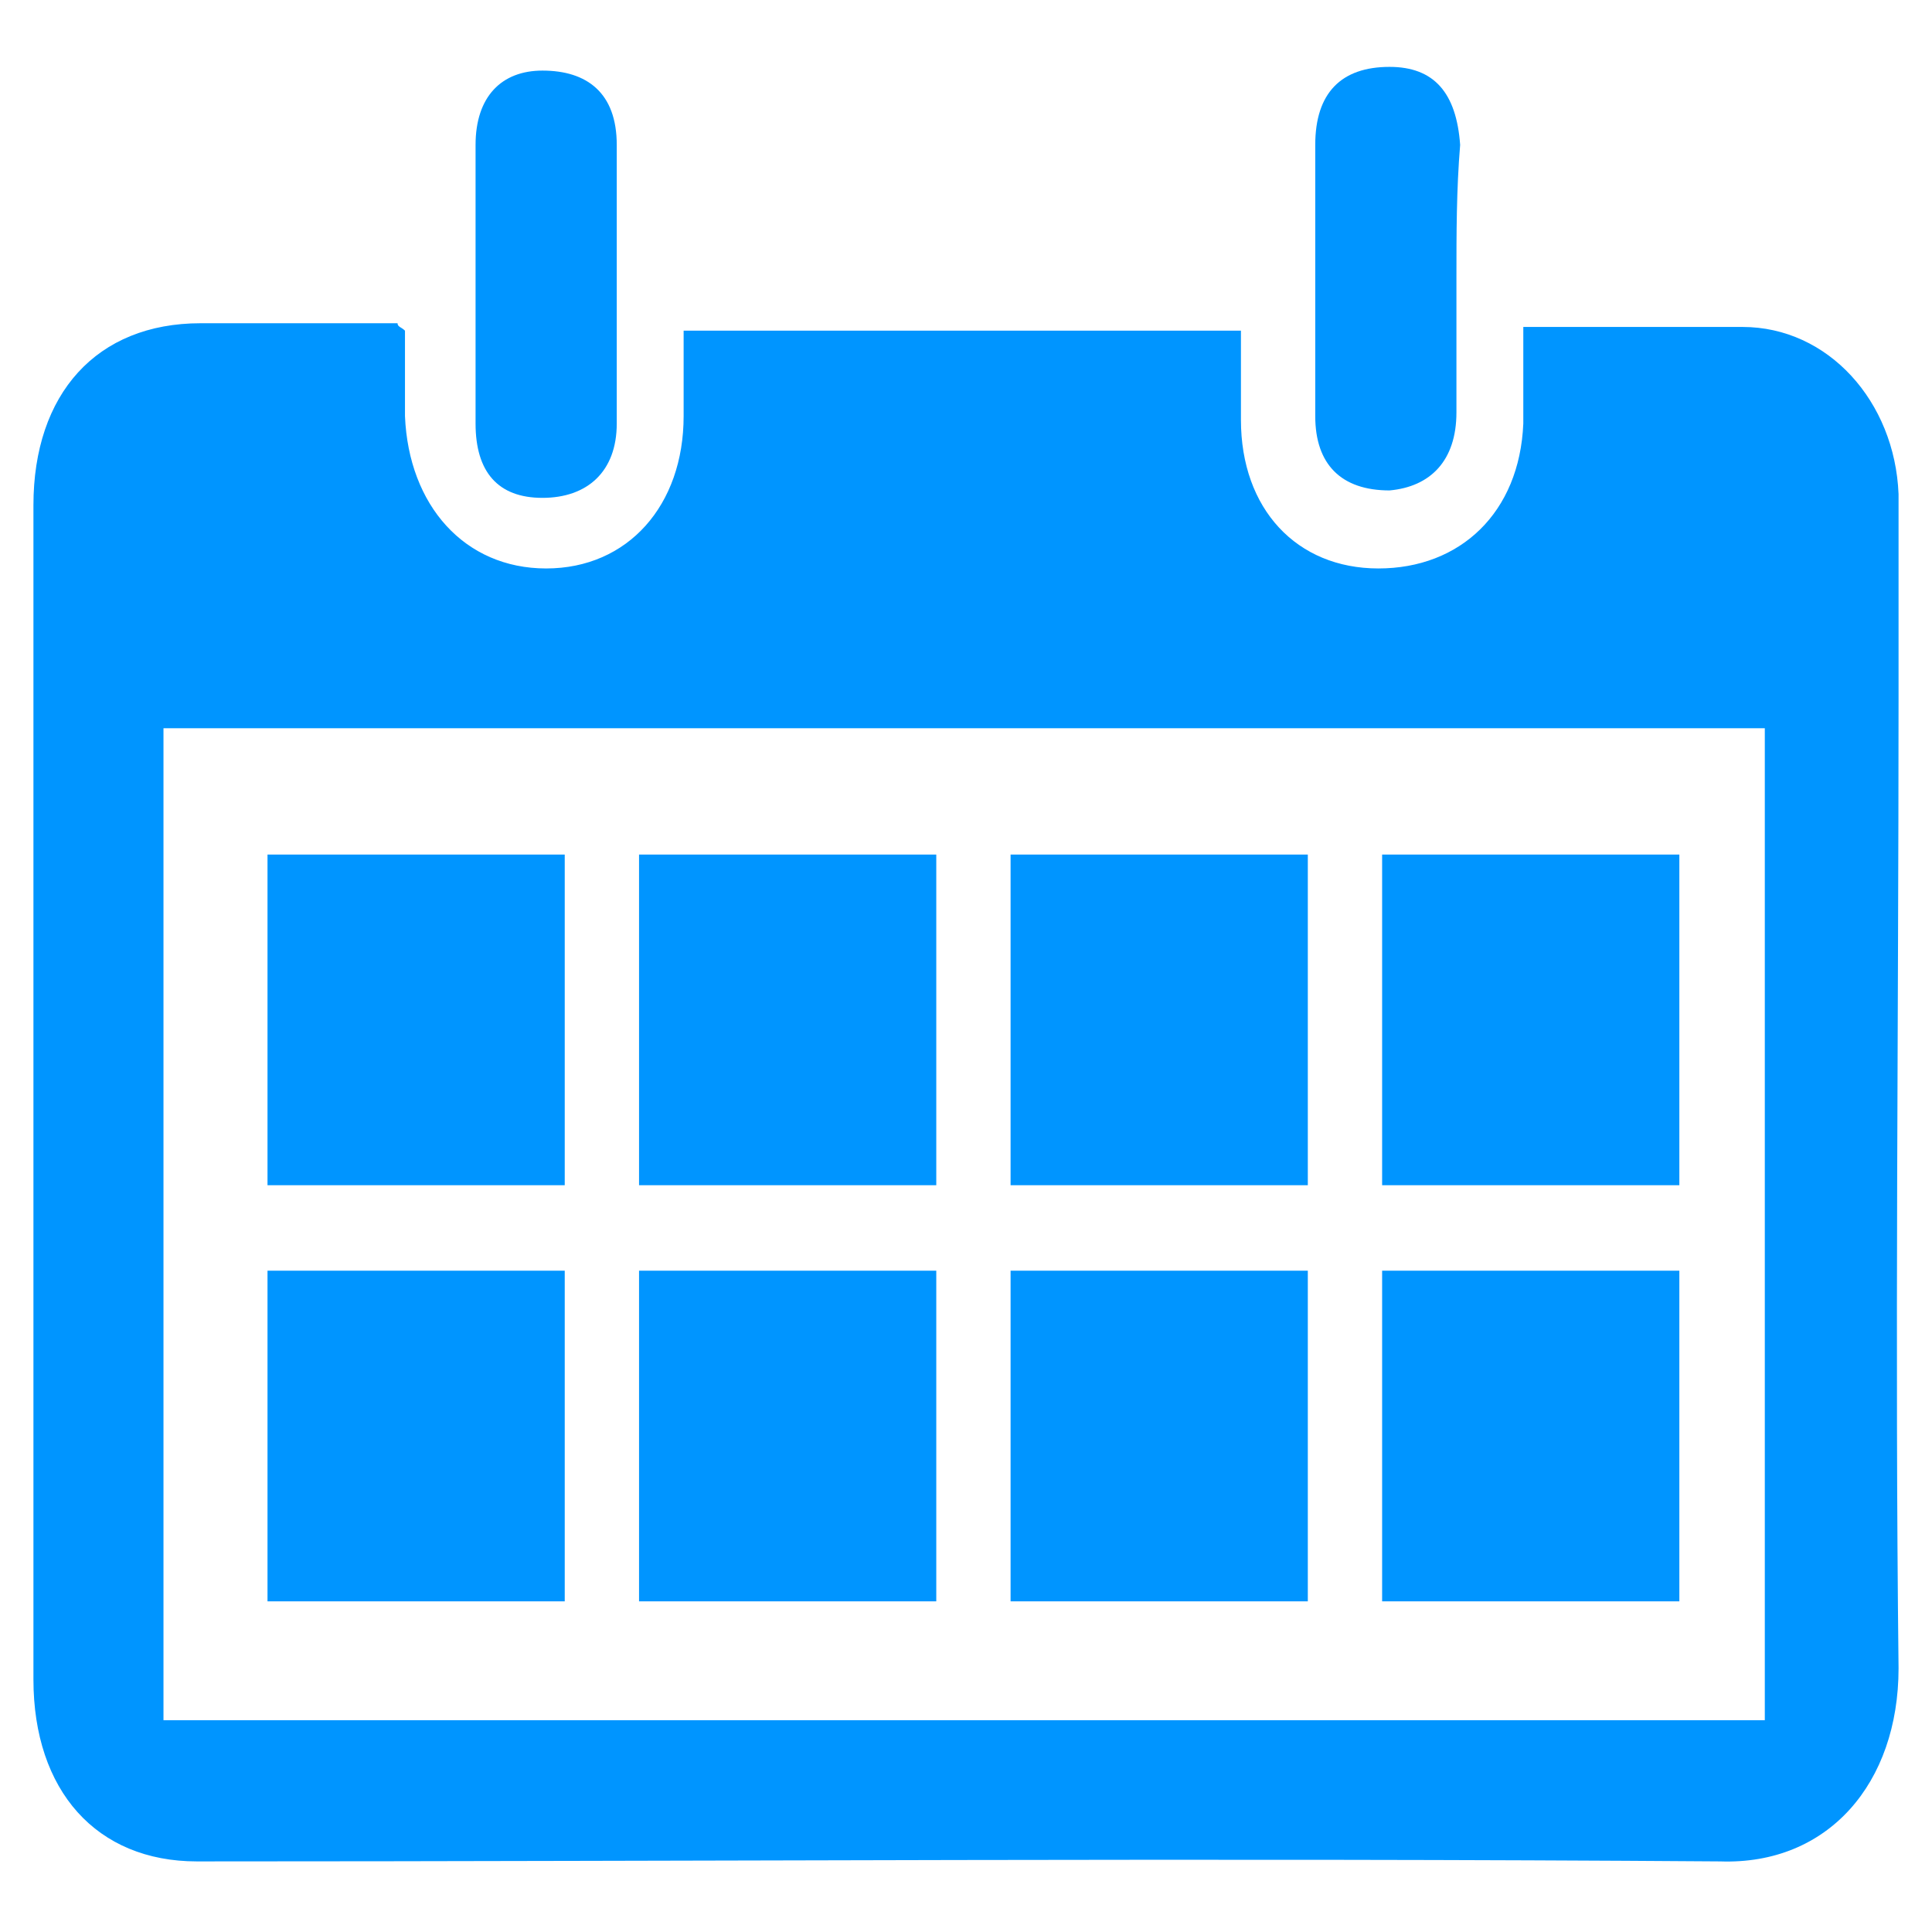
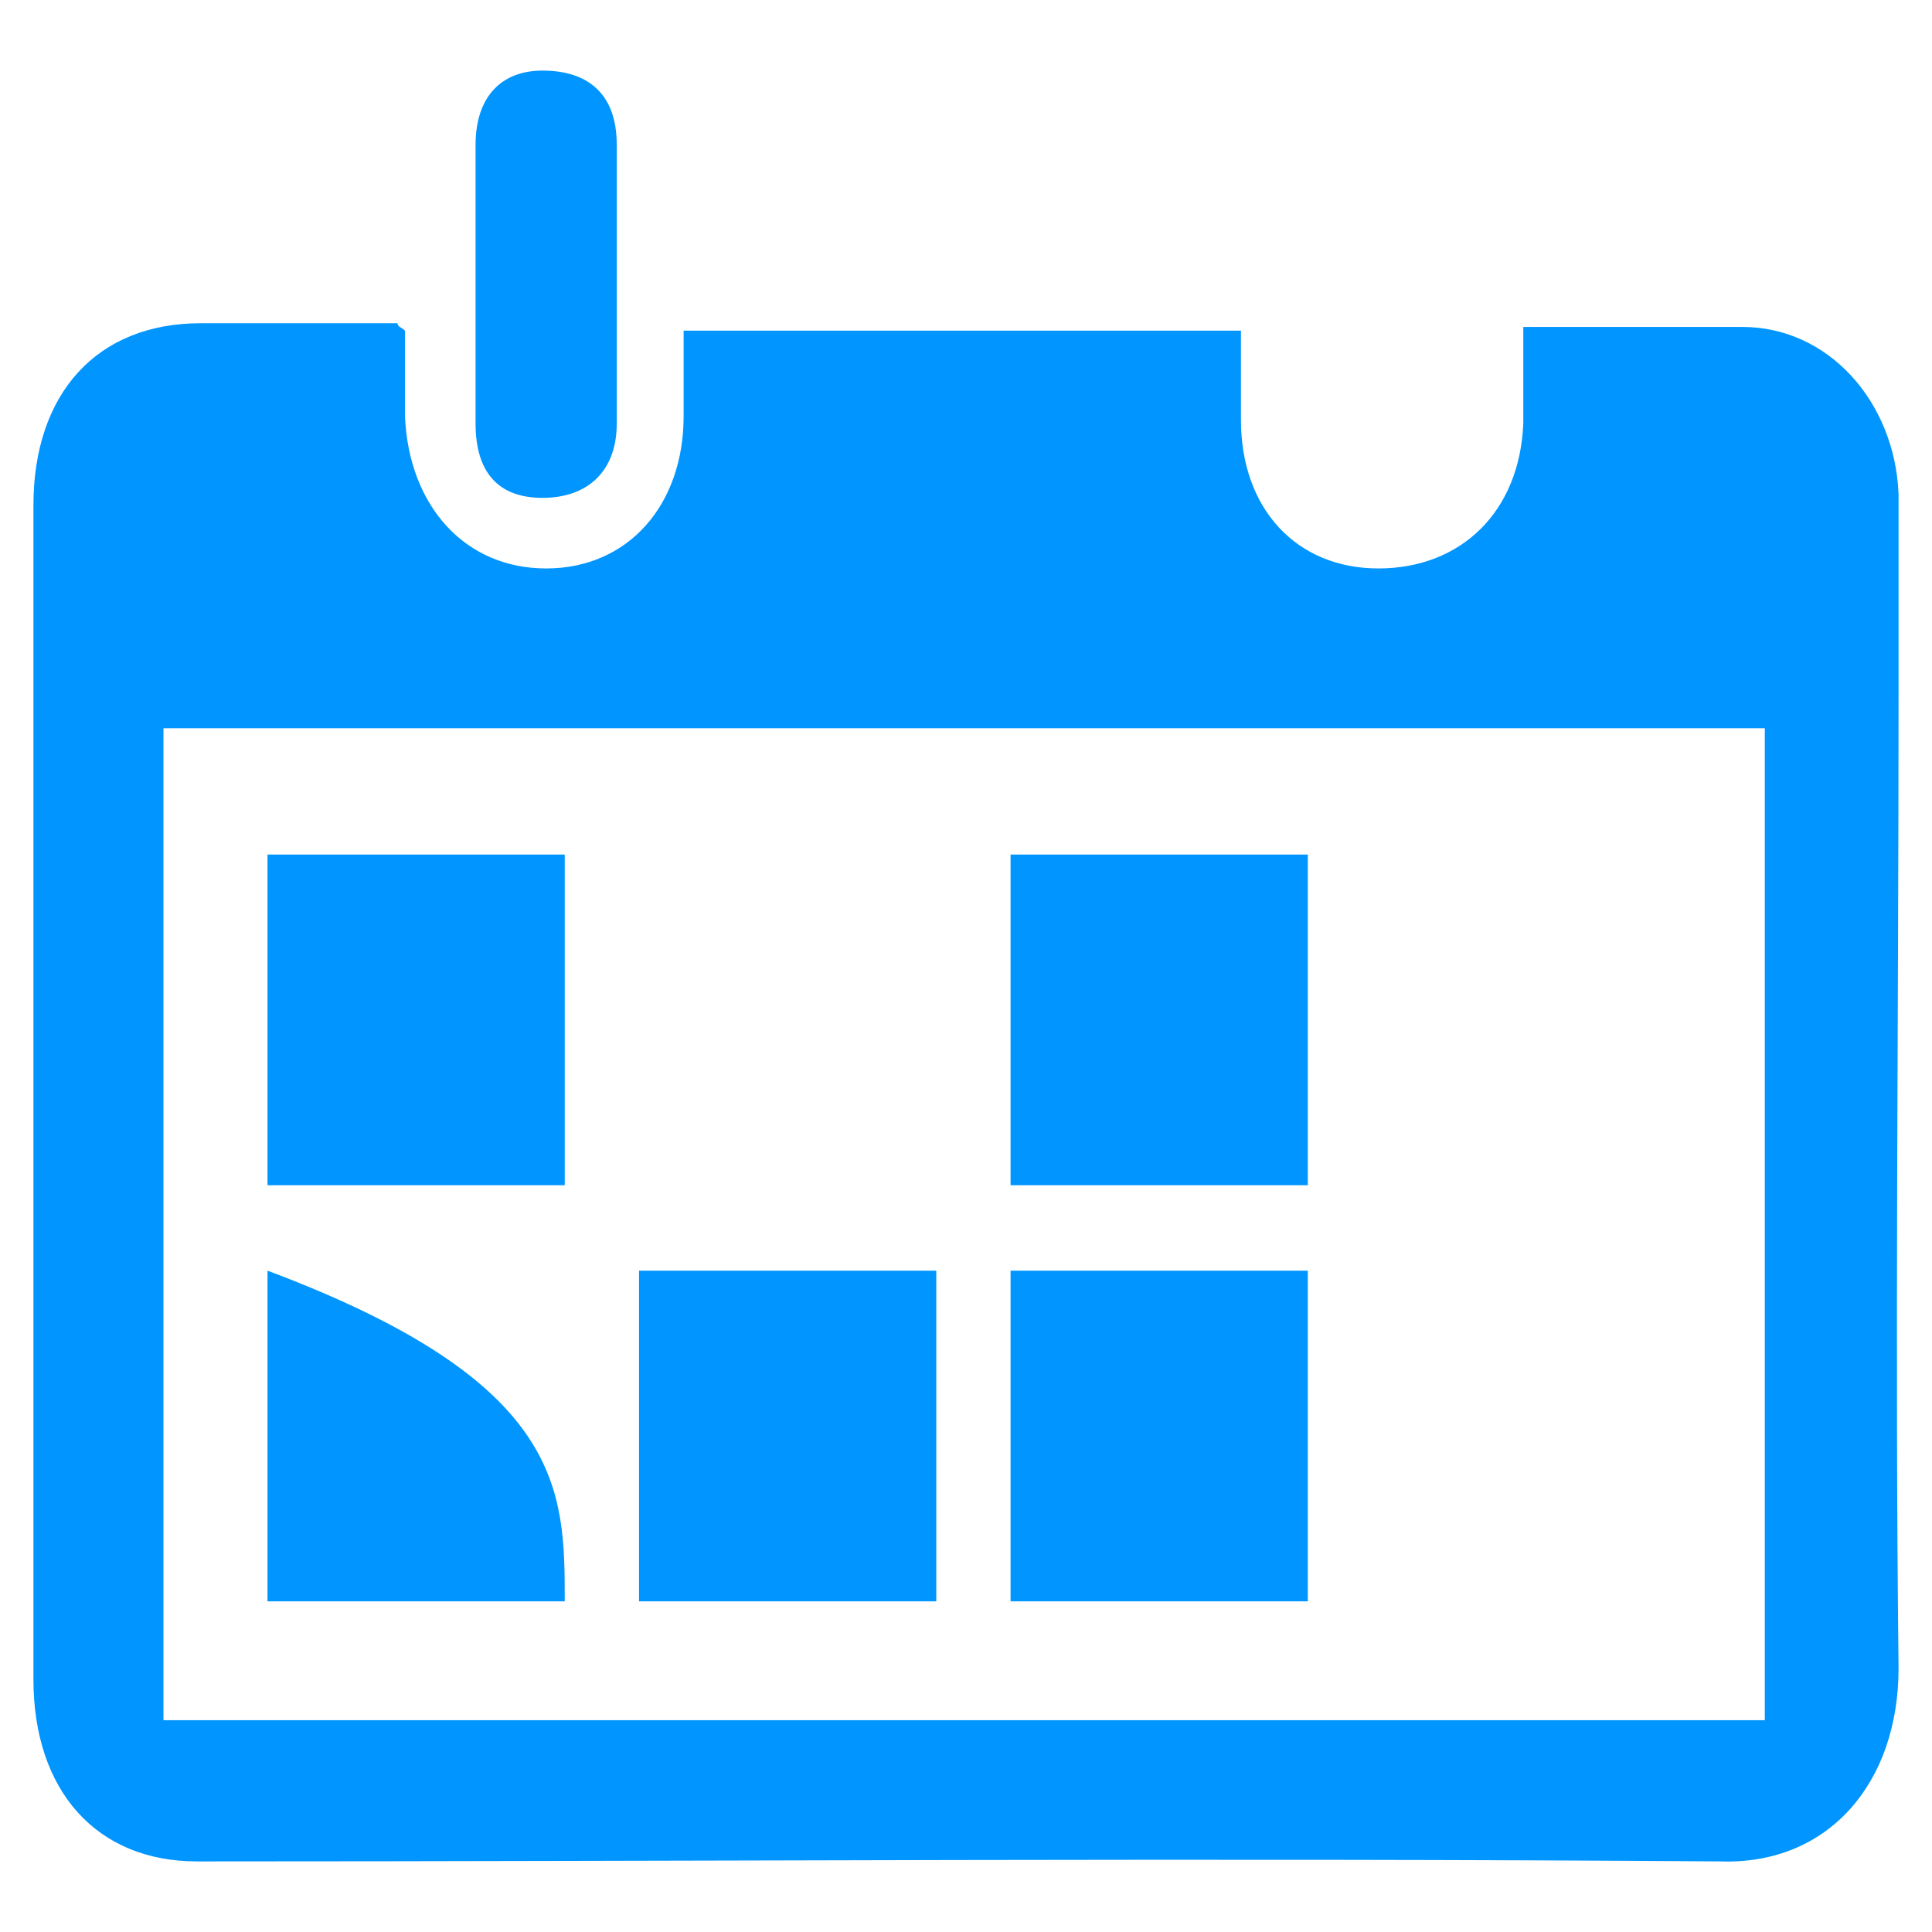
<svg xmlns="http://www.w3.org/2000/svg" version="1.1" id="Calque_1" x="0px" y="0px" viewBox="0 0 52 52" style="enable-background:new 0 0 52 52;" xml:space="preserve">
  <style type="text/css">
	.st0{fill:#0095FF;}
	.st1{fill:none;}
	.st2{clip-path:url(#SVGID_4_);fill:#0095FF;}
	.st3{clip-path:url(#SVGID_5_);fill:#0095FF;}
	.st4{clip-path:url(#SVGID_6_);fill:#0095FF;}
	.st5{fill:#0095FF;stroke:#0095FF;stroke-width:2;stroke-linecap:round;stroke-linejoin:round;stroke-miterlimit:10;}
	.st6{fill:none;stroke:#0095FF;stroke-width:1.602;stroke-linecap:round;stroke-linejoin:round;stroke-miterlimit:10;}
	.st7{fill:none;stroke:#0095FF;stroke-width:2.955;stroke-linecap:round;stroke-linejoin:round;stroke-miterlimit:10;}
	.st8{fill:none;stroke:#0095FF;stroke-width:1.614;stroke-linecap:round;stroke-linejoin:round;stroke-miterlimit:10;}
	.st9{fill:none;stroke:#0095FF;stroke-width:1.56;stroke-linecap:round;stroke-linejoin:round;stroke-miterlimit:10;}
	.st10{fill:#0095FF;stroke:#0095FF;stroke-width:1.538;stroke-miterlimit:10;}
	.st11{fill:none;stroke:#0095FF;stroke-width:5.475;stroke-linecap:round;stroke-linejoin:round;stroke-miterlimit:10;}
	.st12{fill:#0083FF;}
	.st13{fill:#0095FF;stroke:#0095FF;stroke-width:1.922;stroke-miterlimit:10;}
	.st14{fill:none;stroke:#0095FF;stroke-width:3.096;stroke-linecap:round;stroke-linejoin:round;stroke-miterlimit:10;}
	.st15{fill:none;stroke:#0095FF;stroke-width:3.409;stroke-linecap:round;stroke-linejoin:round;stroke-miterlimit:10;}
	.st16{fill:none;stroke:#0095FF;stroke-width:4.748;stroke-linecap:round;stroke-linejoin:round;stroke-miterlimit:10;}
	.st17{fill:#0094FF;}
	.st18{fill:none;stroke:#0095FF;stroke-width:1.435;stroke-miterlimit:10;}
	.st19{fill:none;stroke:#0095FF;stroke-width:3;stroke-linecap:round;stroke-linejoin:round;stroke-miterlimit:10;}
	.st20{fill:none;stroke:#0095FF;stroke-width:1.199;stroke-linecap:round;stroke-linejoin:round;stroke-miterlimit:10;}
	.st21{fill:#FFFFFF;stroke:#FFFFFF;stroke-width:0.75;stroke-linecap:round;stroke-linejoin:round;stroke-miterlimit:10;}
	.st22{fill:none;stroke:#0095FF;stroke-width:6;stroke-linecap:round;stroke-linejoin:round;stroke-miterlimit:10;}
	.st23{fill:#0095FF;stroke:#0095FF;stroke-width:1.927;stroke-miterlimit:10;}
	.st24{fill:none;stroke:#0095FF;stroke-width:4.819;stroke-linecap:round;stroke-linejoin:round;stroke-miterlimit:10;}
	.st25{fill:#0095FF;stroke:#0095FF;stroke-width:0.959;stroke-miterlimit:10;}
</style>
  <g id="G9q1AY.tif">
    <g>
      <path class="st0" d="M10.9,8.9c0,0.8,0,1.6,0,2.3c0.1,2.4,1.6,4.1,3.8,4.1c2.2,0,3.7-1.7,3.7-4.1c0-0.7,0-1.5,0-2.3    c5,0,9.9,0,15,0c0,0.8,0,1.6,0,2.4c0,2.4,1.5,4,3.7,4c2.2,0,3.8-1.5,3.9-3.9c0-0.8,0-1.7,0-2.6c1.4,0,2.6,0,3.9,0c0.7,0,1.3,0,2,0    c2.3,0,4.1,2,4.2,4.5c0,1.8,0,3.7,0,5.5c0,8.7-0.1,17.4,0,26.1c0,3.1-1.9,5.3-4.8,5.2c-13.7-0.1-27.3,0-41,0    c-2.7,0-4.4-1.9-4.4-4.9c0-10.5,0-21.1,0-31.6c0-3,1.7-4.9,4.5-4.9c1.8,0,3.5,0,5.3,0C10.7,8.8,10.8,8.8,10.9,8.9z M4.4,19.6    c0,9,0,17.8,0,26.7c14.4,0,28.8,0,43.1,0c0-8.9,0-17.8,0-26.7C33.2,19.6,18.8,19.6,4.4,19.6z" />
-       <path class="st0" d="M39.2,7.5c0,1.2,0,2.4,0,3.6c0,1.3-0.7,2-1.8,2.1c-1.3,0-2-0.7-2-2c0-2.4,0-4.9,0-7.3c0-1.4,0.7-2.1,2-2.1    c1.2,0,1.8,0.7,1.9,2.1C39.2,5.1,39.2,6.3,39.2,7.5C39.2,7.5,39.2,7.5,39.2,7.5z" />
      <path class="st0" d="M12.8,7.5c0-1.2,0-2.4,0-3.6c0-1.3,0.7-2,1.8-2c1.2,0,2,0.6,2,2c0,2.5,0,5,0,7.5c0,1.3-0.8,2-2,2    c-1.2,0-1.8-0.7-1.8-2C12.8,9.9,12.8,8.7,12.8,7.5z" />
-       <path class="st0" d="M15.2,43.1c-2.7,0-5.3,0-8,0c0-2.9,0-5.9,0-8.9c2.7,0,5.3,0,8,0C15.2,37.2,15.2,40.1,15.2,43.1z" />
+       <path class="st0" d="M15.2,43.1c-2.7,0-5.3,0-8,0c0-2.9,0-5.9,0-8.9C15.2,37.2,15.2,40.1,15.2,43.1z" />
      <path class="st0" d="M15.2,31.9c-2.7,0-5.3,0-8,0c0-2.9,0-5.9,0-8.9c2.7,0,5.3,0,8,0C15.2,26,15.2,28.9,15.2,31.9z" />
      <path class="st0" d="M35.2,43.1c-2.7,0-5.3,0-8,0c0-2.9,0-5.9,0-8.9c2.7,0,5.3,0,8,0C35.2,37.2,35.2,40.1,35.2,43.1z" />
      <path class="st0" d="M35.2,31.9c-2.7,0-5.3,0-8,0c0-2.9,0-5.9,0-8.9c2.7,0,5.3,0,8,0C35.2,26,35.2,28.9,35.2,31.9z" />
-       <path class="st0" d="M45.2,43.1c-2.7,0-5.3,0-8,0c0-2.9,0-5.9,0-8.9c2.7,0,5.3,0,8,0C45.2,37.2,45.2,40.1,45.2,43.1z" />
-       <path class="st0" d="M45.2,31.9c-2.7,0-5.3,0-8,0c0-2.9,0-5.9,0-8.9c2.7,0,5.3,0,8,0C45.2,26,45.2,28.9,45.2,31.9z" />
      <path class="st0" d="M25.2,43.1c-2.7,0-5.3,0-8,0c0-2.9,0-5.9,0-8.9c2.7,0,5.3,0,8,0C25.2,37.2,25.2,40.1,25.2,43.1z" />
-       <path class="st0" d="M25.2,31.9c-2.7,0-5.3,0-8,0c0-2.9,0-5.9,0-8.9c2.7,0,5.3,0,8,0C25.2,26,25.2,28.9,25.2,31.9z" />
    </g>
  </g>
</svg>